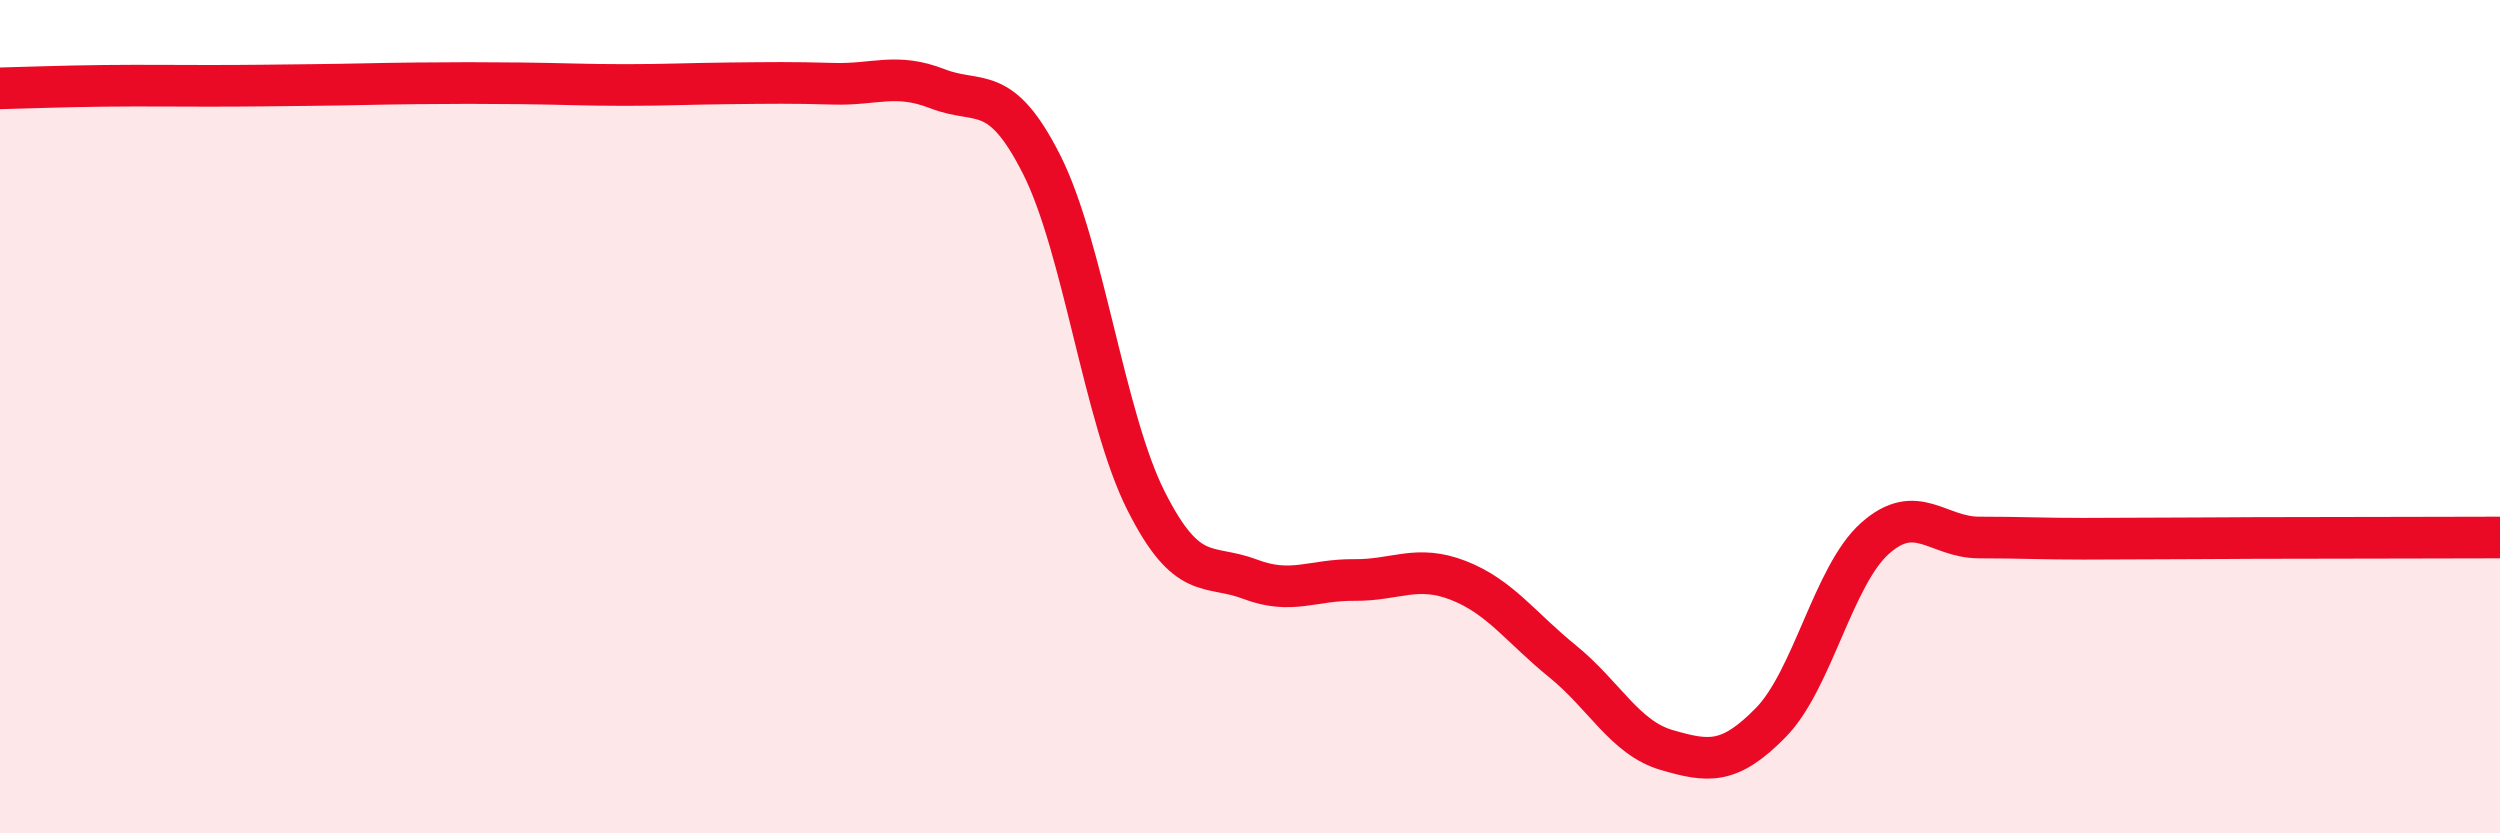
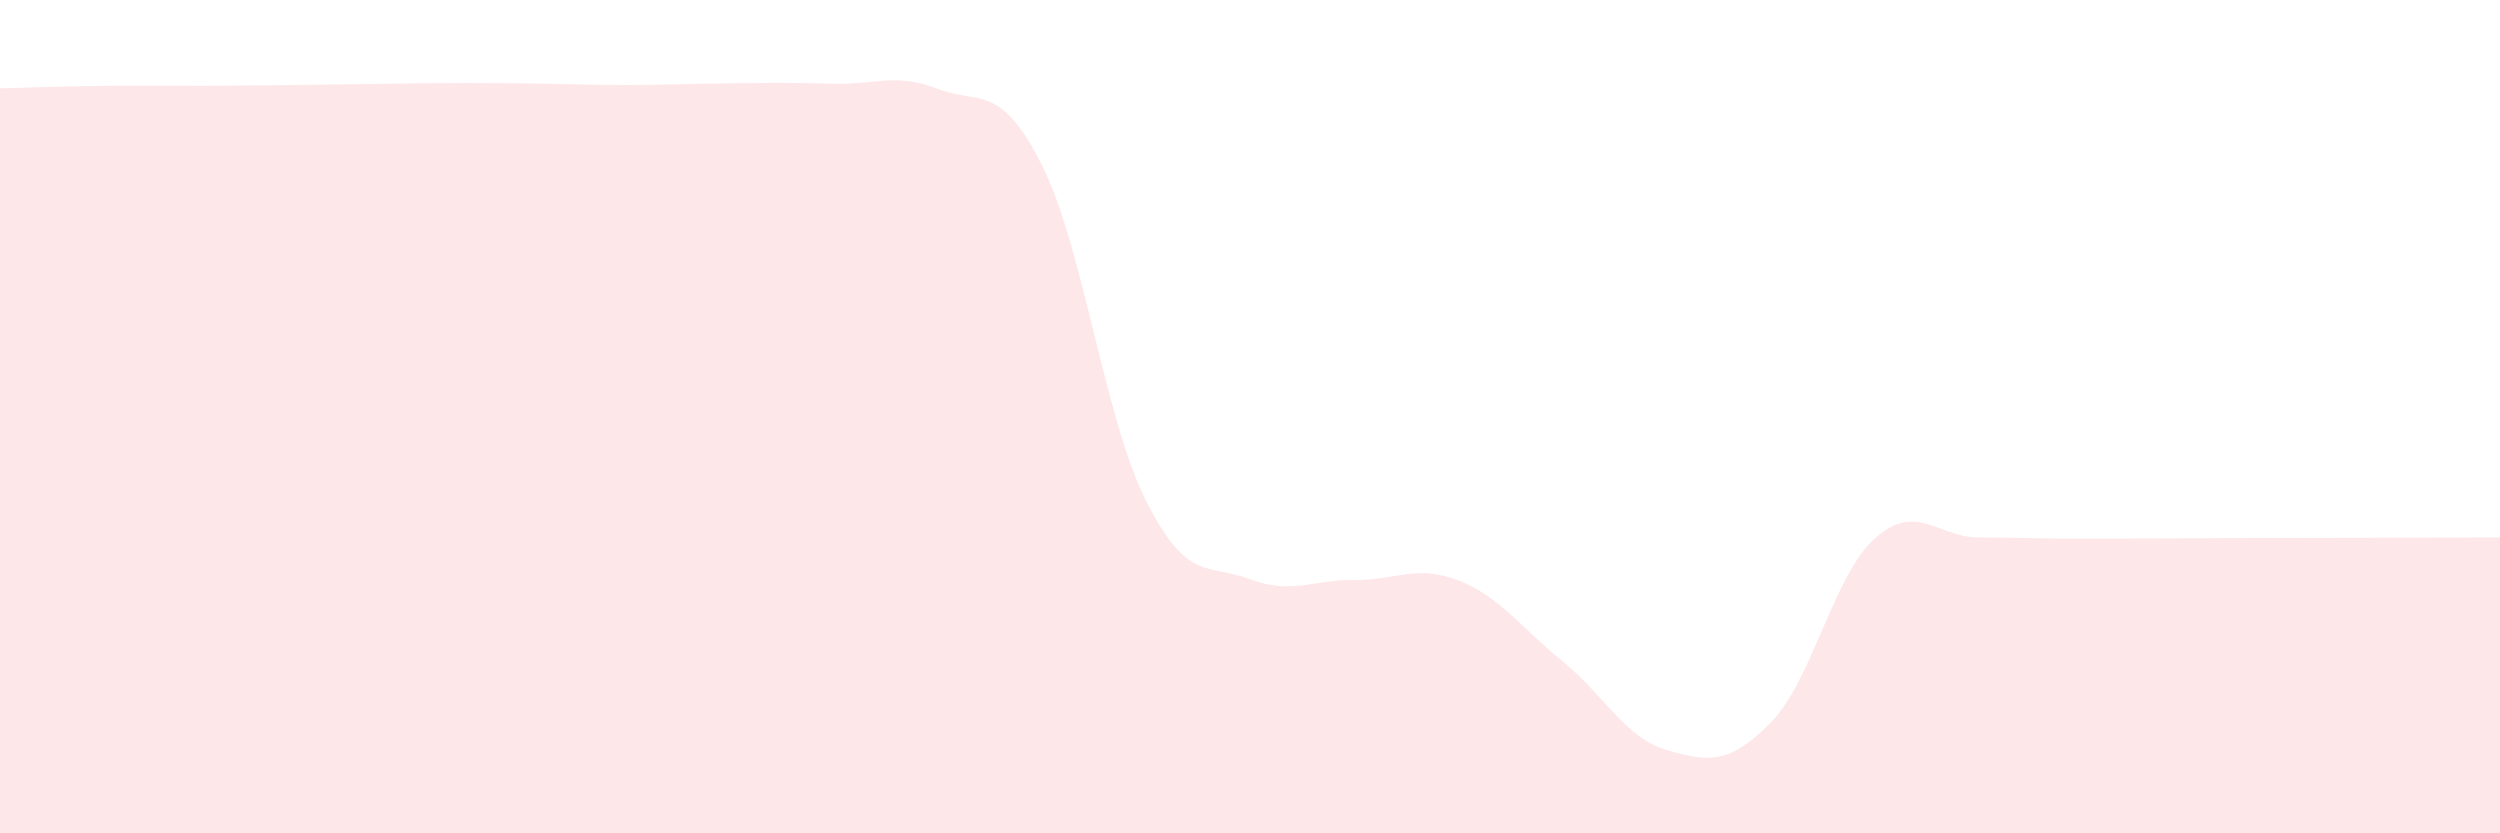
<svg xmlns="http://www.w3.org/2000/svg" width="60" height="20" viewBox="0 0 60 20">
-   <path d="M 0,2.12 C 0.5,2.11 1.5,2.07 2.5,2.06 C 3.5,2.05 4,2.06 5,2.06 C 6,2.06 6.5,2.05 7.5,2.04 C 8.5,2.03 9,2.01 10,2 C 11,1.99 11.5,1.99 12.5,2 C 13.5,2.01 14,2.04 15,2.04 C 16,2.04 16.5,2.01 17.5,2 C 18.5,1.99 19,1.98 20,2.01 C 21,2.04 21.5,1.74 22.5,2.13 C 23.5,2.52 24,1.97 25,3.95 C 26,5.93 26.5,10.02 27.5,12.01 C 28.5,14 29,13.52 30,13.9 C 31,14.28 31.5,13.91 32.5,13.92 C 33.5,13.93 34,13.54 35,13.93 C 36,14.32 36.5,15.06 37.5,15.87 C 38.5,16.68 39,17.71 40,18 C 41,18.29 41.5,18.36 42.5,17.34 C 43.5,16.32 44,13.81 45,12.92 C 46,12.03 46.5,12.9 47.5,12.9 C 48.5,12.9 49,12.93 50,12.93 C 51,12.93 51.5,12.92 52.5,12.92 C 53.5,12.92 53.5,12.91 55,12.91 C 56.5,12.91 59,12.9 60,12.9L60 20L0 20Z" fill="#EB0A25" opacity="0.1" stroke-linecap="round" stroke-linejoin="round" />
-   <path d="M 0,2.12 C 0.5,2.11 1.5,2.07 2.5,2.06 C 3.5,2.05 4,2.06 5,2.06 C 6,2.06 6.5,2.05 7.5,2.04 C 8.5,2.03 9,2.01 10,2 C 11,1.99 11.5,1.99 12.5,2 C 13.5,2.01 14,2.04 15,2.04 C 16,2.04 16.5,2.01 17.5,2 C 18.5,1.99 19,1.98 20,2.01 C 21,2.04 21.5,1.74 22.5,2.13 C 23.5,2.52 24,1.97 25,3.95 C 26,5.93 26.5,10.02 27.5,12.01 C 28.5,14 29,13.52 30,13.9 C 31,14.28 31.5,13.91 32.5,13.92 C 33.5,13.93 34,13.54 35,13.93 C 36,14.32 36.5,15.06 37.5,15.87 C 38.5,16.68 39,17.71 40,18 C 41,18.29 41.5,18.36 42.5,17.34 C 43.5,16.32 44,13.81 45,12.92 C 46,12.03 46.5,12.9 47.5,12.9 C 48.5,12.9 49,12.93 50,12.93 C 51,12.93 51.5,12.92 52.5,12.92 C 53.5,12.92 53.5,12.91 55,12.91 C 56.5,12.91 59,12.9 60,12.9" stroke="#EB0A25" stroke-width="1" fill="none" stroke-linecap="round" stroke-linejoin="round" />
+   <path d="M 0,2.12 C 0.5,2.11 1.5,2.07 2.5,2.06 C 3.5,2.05 4,2.06 5,2.06 C 8.5,2.03 9,2.01 10,2 C 11,1.99 11.5,1.99 12.5,2 C 13.5,2.01 14,2.04 15,2.04 C 16,2.04 16.5,2.01 17.5,2 C 18.5,1.99 19,1.98 20,2.01 C 21,2.04 21.5,1.74 22.5,2.13 C 23.5,2.52 24,1.97 25,3.95 C 26,5.93 26.5,10.02 27.5,12.01 C 28.5,14 29,13.52 30,13.9 C 31,14.28 31.5,13.91 32.5,13.92 C 33.5,13.93 34,13.54 35,13.93 C 36,14.32 36.5,15.06 37.5,15.87 C 38.5,16.68 39,17.71 40,18 C 41,18.29 41.5,18.36 42.5,17.34 C 43.5,16.32 44,13.81 45,12.92 C 46,12.03 46.5,12.9 47.5,12.9 C 48.5,12.9 49,12.93 50,12.93 C 51,12.93 51.5,12.92 52.5,12.92 C 53.5,12.92 53.5,12.91 55,12.91 C 56.5,12.91 59,12.9 60,12.9L60 20L0 20Z" fill="#EB0A25" opacity="0.1" stroke-linecap="round" stroke-linejoin="round" />
</svg>